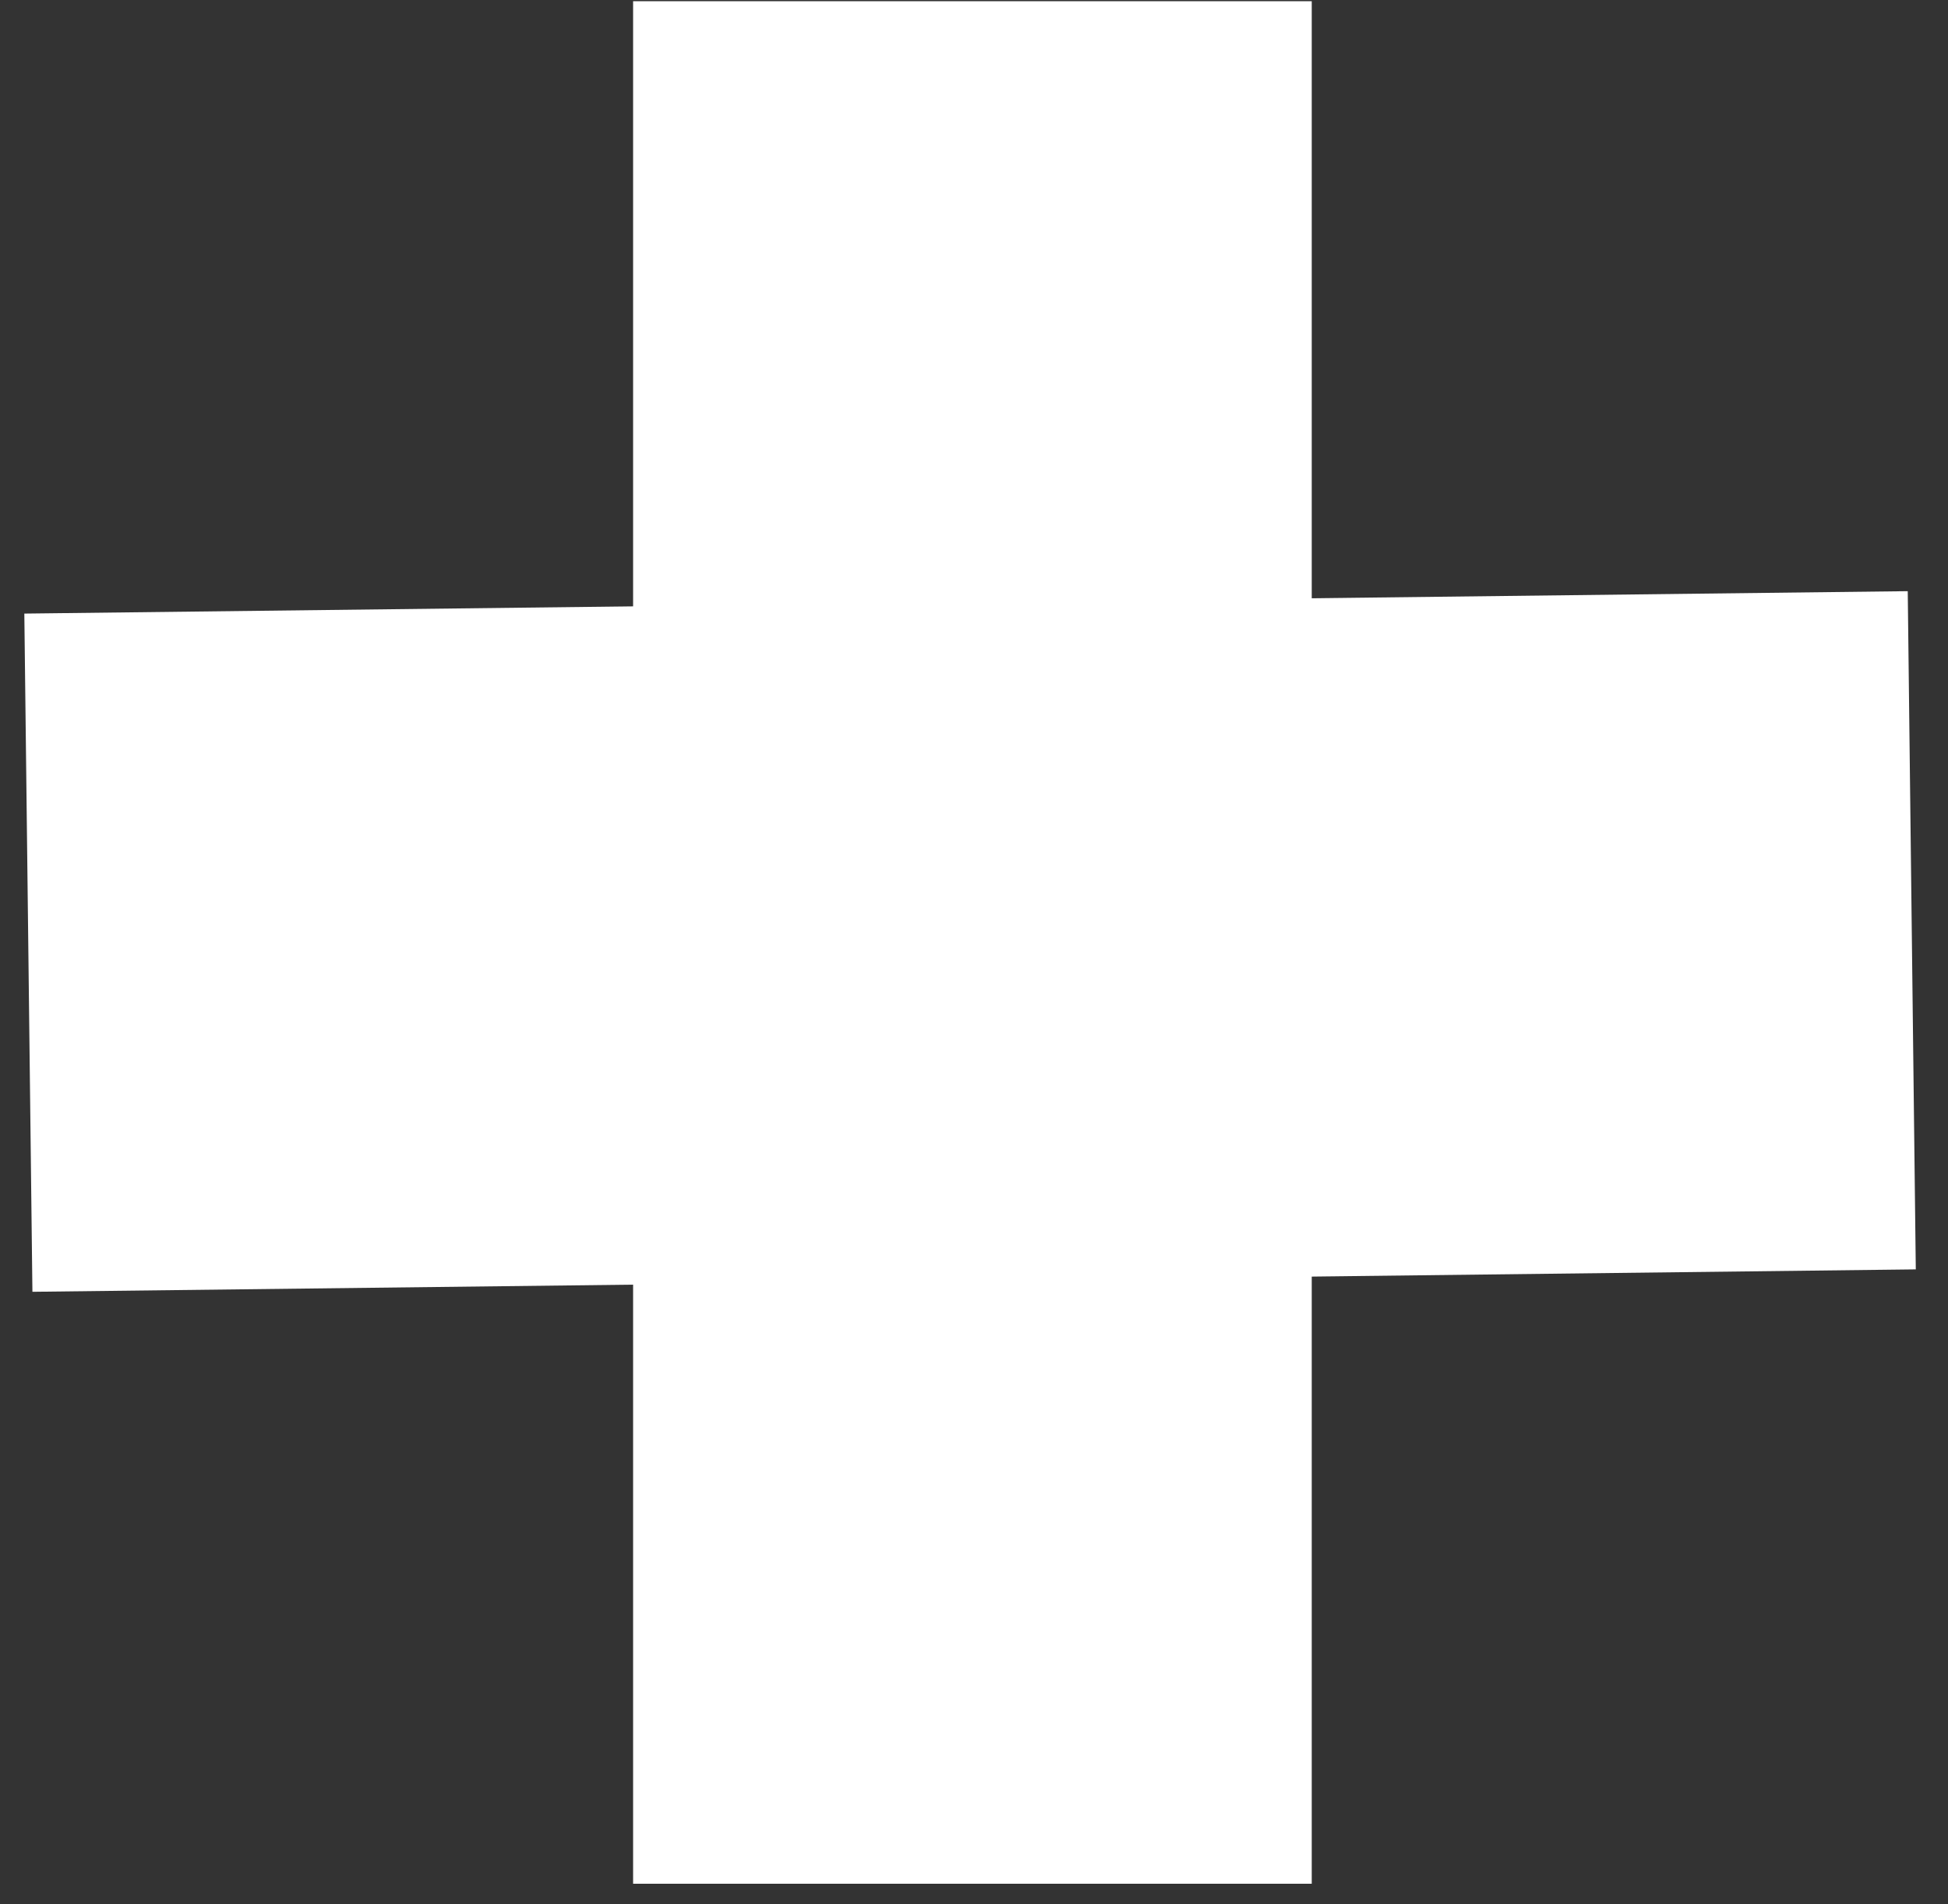
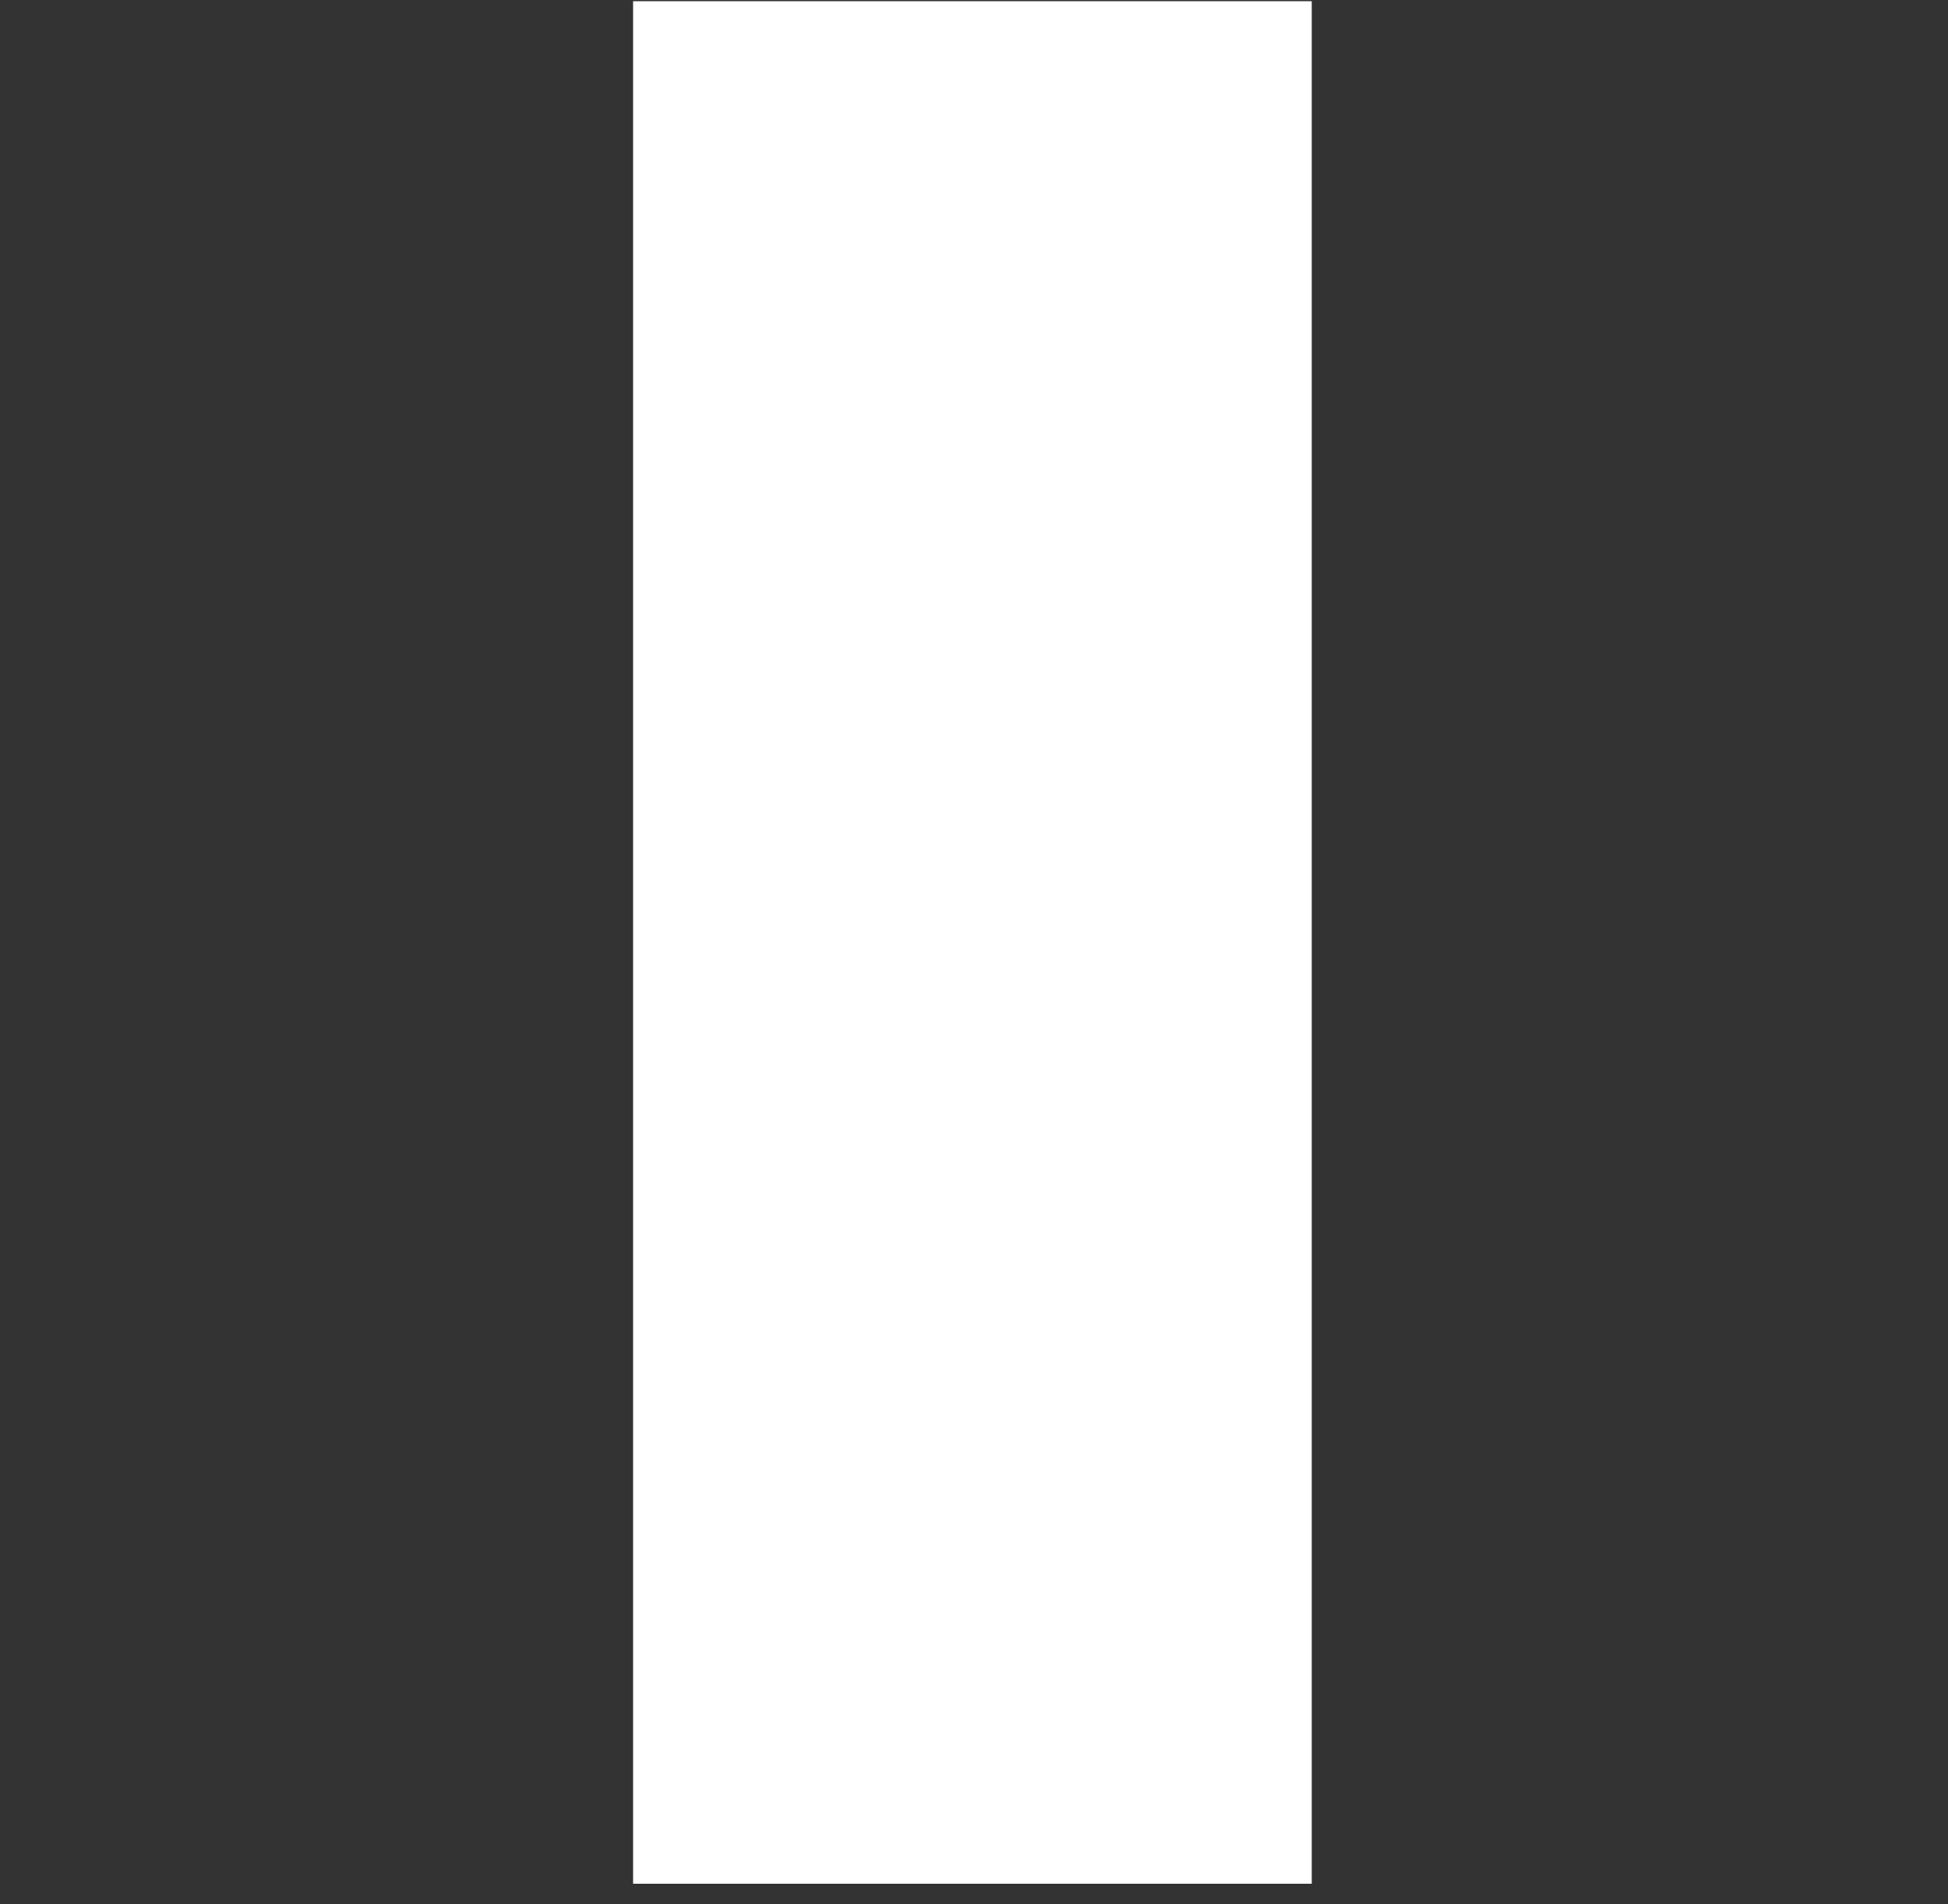
<svg xmlns="http://www.w3.org/2000/svg" width="45" height="44" viewBox="0 0 45 44" fill="none">
  <rect x="0" y="0" width="45" height="44" fill="#333333" stroke="none" />
  <path d="M30.302 0.028H14.625V43.524H30.302V0.028Z" fill="white" />
-   <path d="M44.07 13.659L0.562 14.177L0.749 29.847L44.256 29.329L44.07 13.659Z" fill="white" />
</svg>